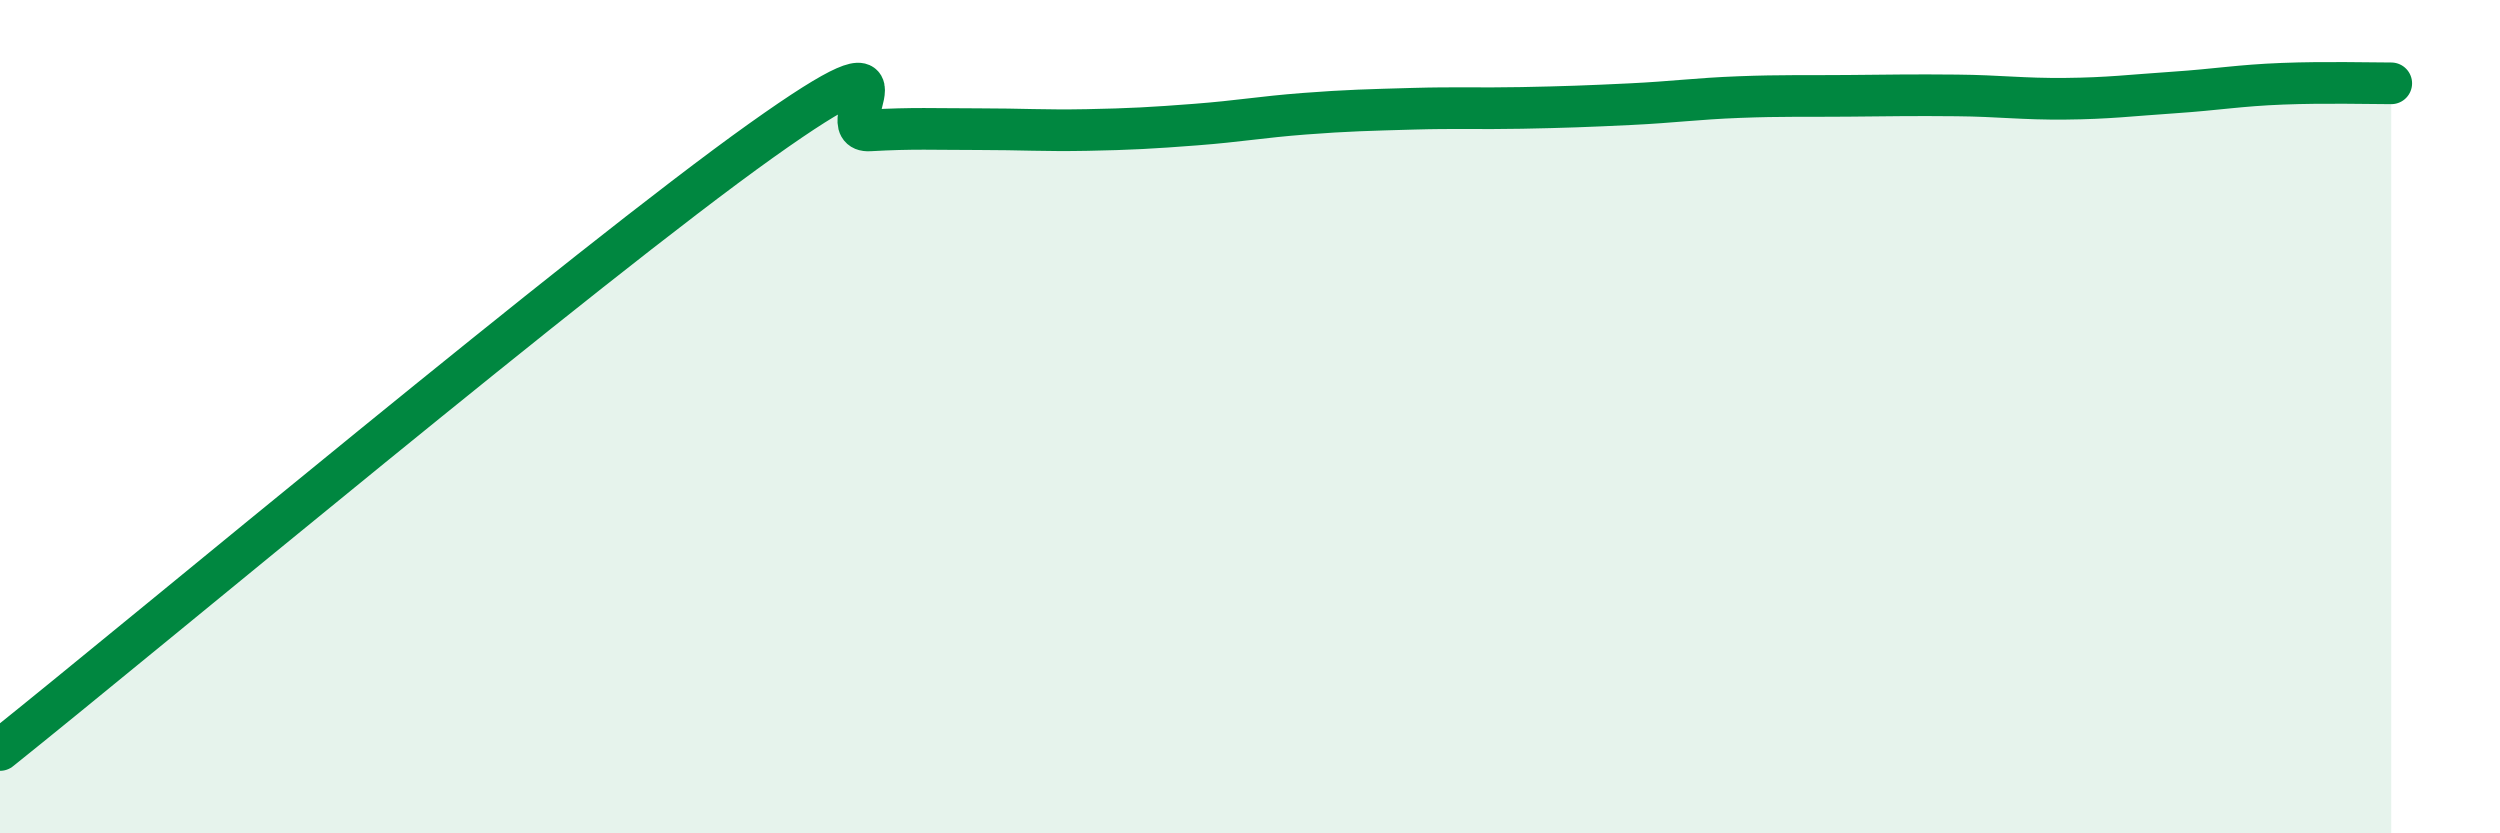
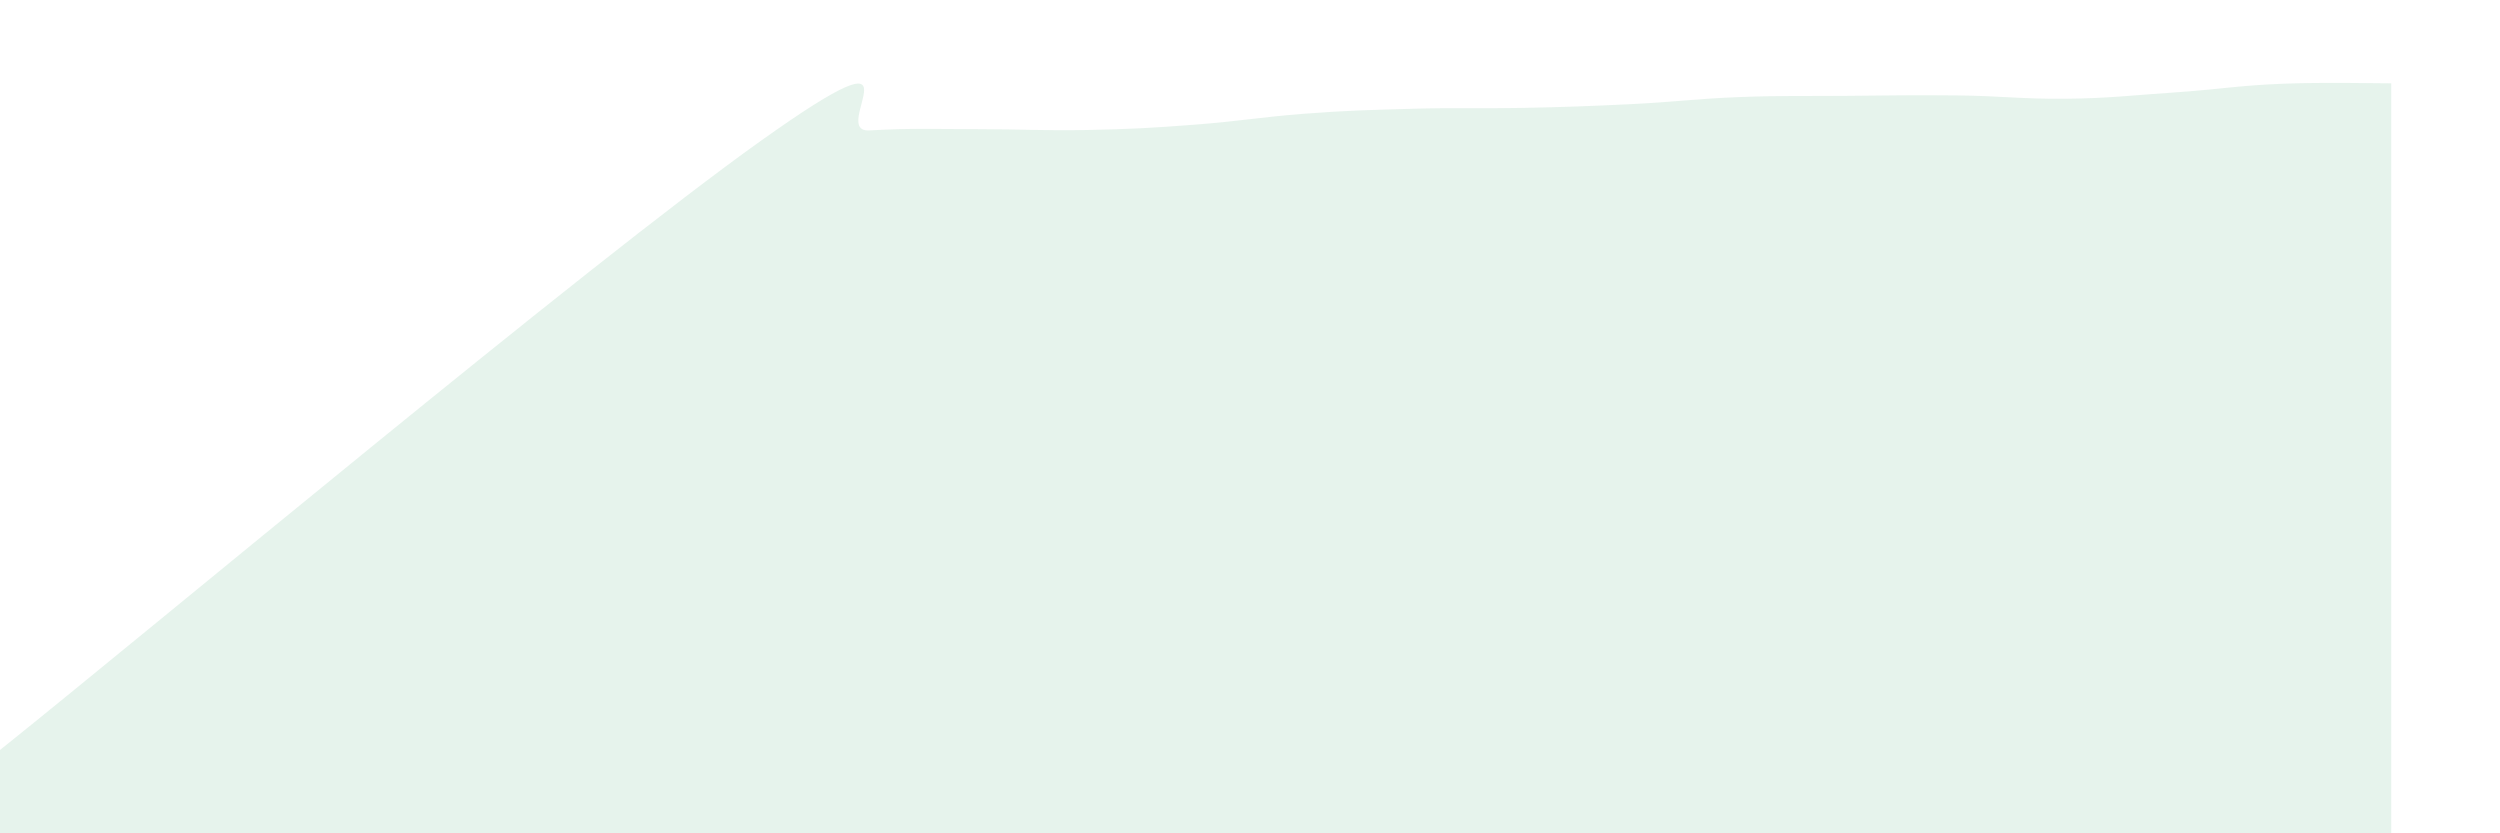
<svg xmlns="http://www.w3.org/2000/svg" width="60" height="20" viewBox="0 0 60 20">
  <path d="M 0,18 C 3.65,15.08 14.09,6.35 18.26,3.38 C 22.43,0.41 19.83,3.19 20.87,3.13 C 21.91,3.07 22.44,3.1 23.48,3.1 C 24.52,3.1 25.05,3.14 26.09,3.12 C 27.13,3.1 27.66,3.07 28.7,2.99 C 29.74,2.91 30.26,2.81 31.3,2.73 C 32.34,2.65 32.87,2.64 33.91,2.61 C 34.95,2.58 35.48,2.61 36.52,2.59 C 37.56,2.57 38.09,2.55 39.13,2.5 C 40.17,2.45 40.7,2.37 41.74,2.33 C 42.78,2.29 43.31,2.31 44.35,2.3 C 45.39,2.29 45.92,2.28 46.96,2.29 C 48,2.3 48.53,2.38 49.57,2.37 C 50.61,2.36 51.13,2.29 52.17,2.22 C 53.21,2.15 53.74,2.05 54.78,2.01 C 55.82,1.97 56.87,2 57.39,2L57.39 20L0 20Z" fill="#008740" opacity="0.1" stroke-linecap="round" stroke-linejoin="round" />
-   <path d="M 0,18 C 3.65,15.08 14.09,6.35 18.26,3.38 C 22.43,0.41 19.83,3.19 20.87,3.13 C 21.91,3.07 22.44,3.1 23.48,3.1 C 24.52,3.1 25.05,3.14 26.09,3.12 C 27.13,3.1 27.66,3.07 28.7,2.99 C 29.74,2.91 30.26,2.81 31.3,2.73 C 32.34,2.65 32.87,2.64 33.91,2.61 C 34.95,2.58 35.48,2.61 36.52,2.59 C 37.56,2.57 38.09,2.55 39.13,2.5 C 40.17,2.45 40.7,2.37 41.74,2.33 C 42.78,2.29 43.31,2.31 44.35,2.3 C 45.39,2.29 45.92,2.28 46.96,2.29 C 48,2.3 48.53,2.38 49.57,2.37 C 50.61,2.36 51.13,2.29 52.17,2.22 C 53.21,2.15 53.74,2.05 54.78,2.01 C 55.82,1.97 56.87,2 57.39,2" stroke="#008740" stroke-width="1" fill="none" stroke-linecap="round" stroke-linejoin="round" />
</svg>